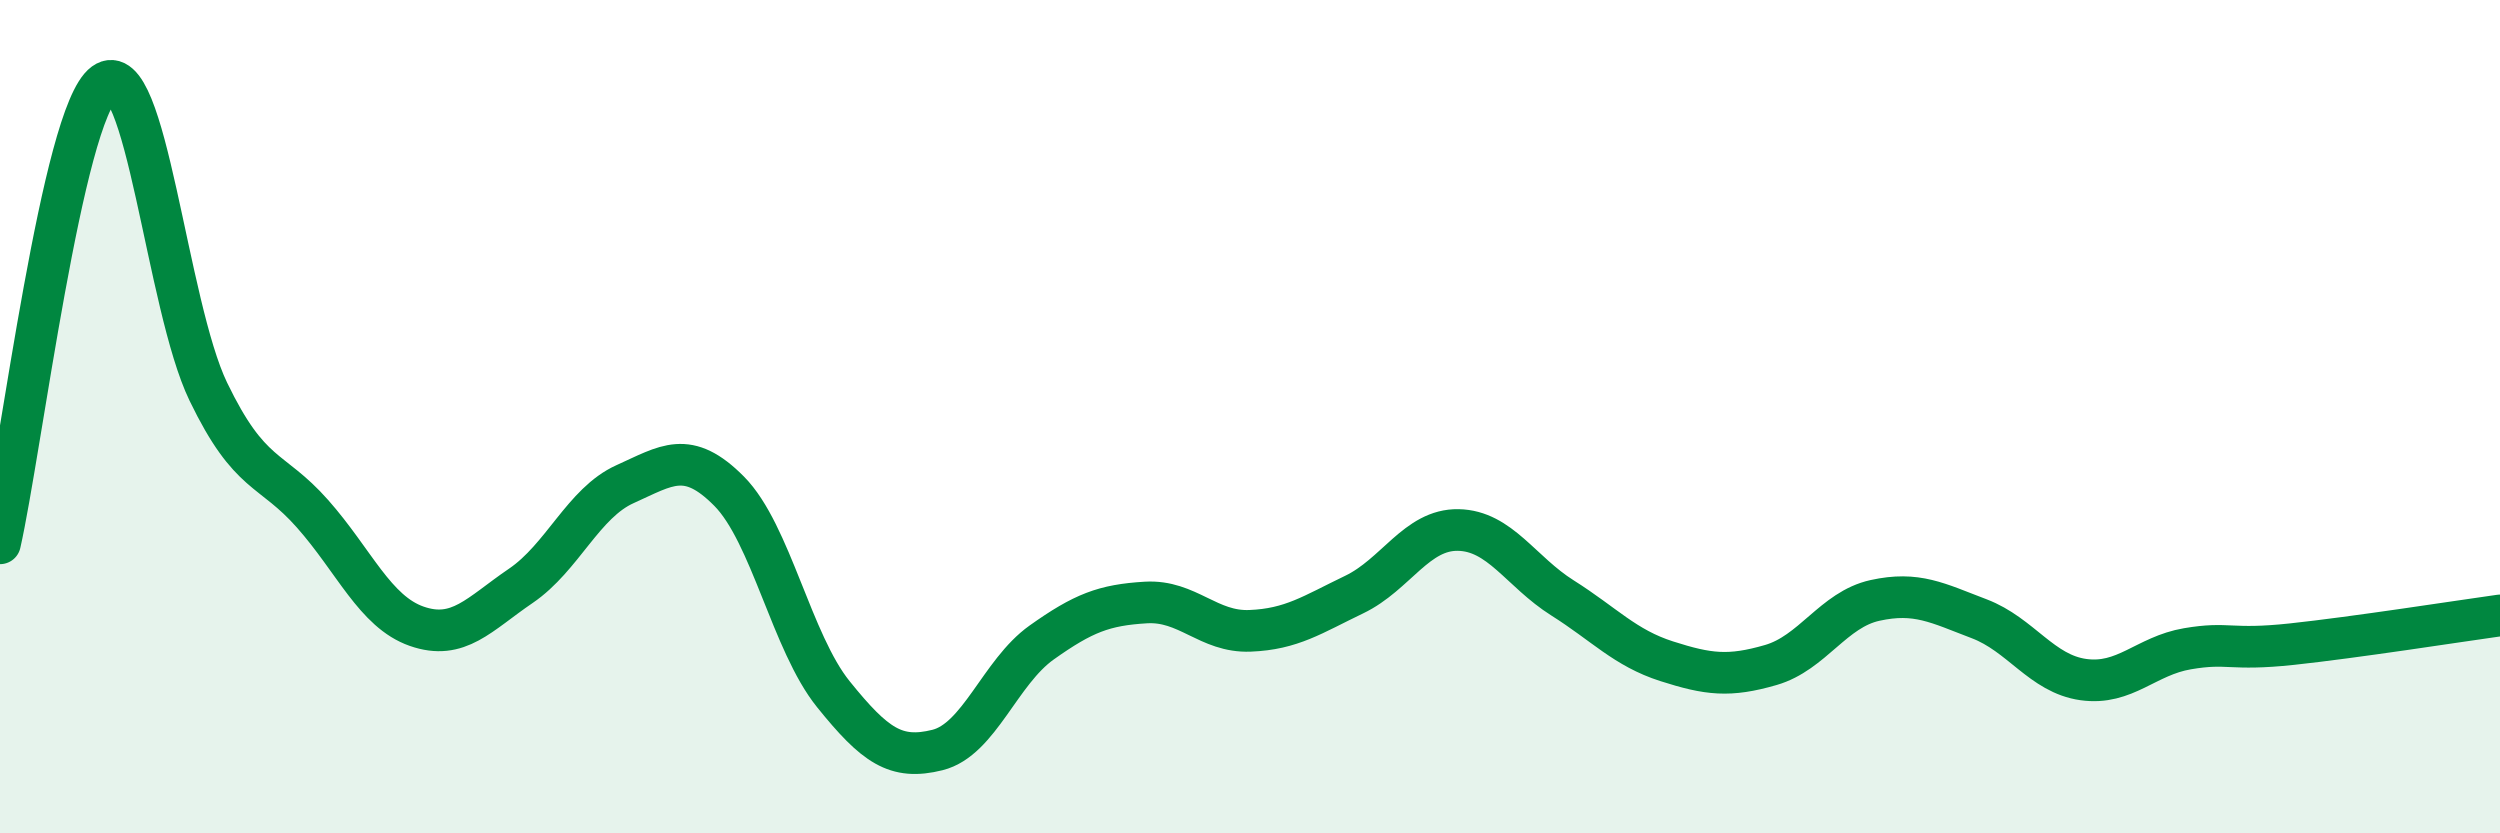
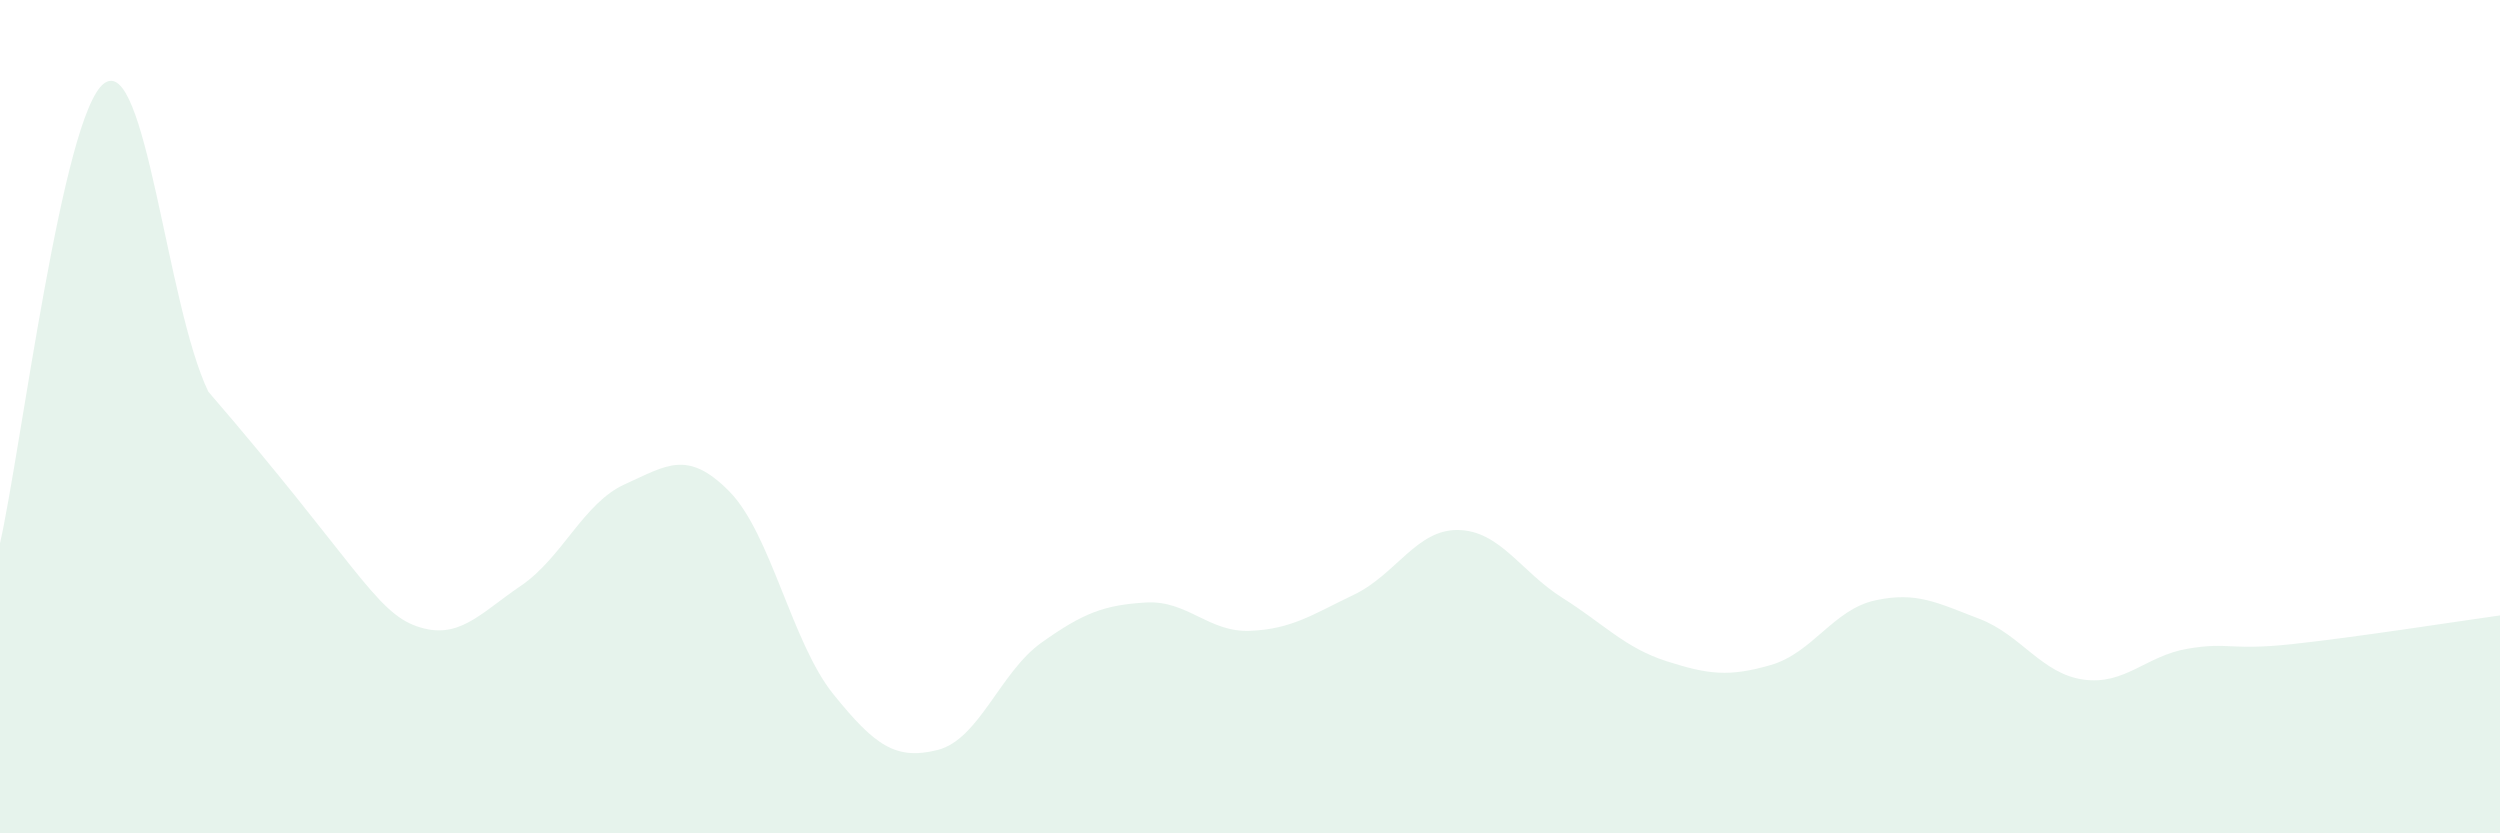
<svg xmlns="http://www.w3.org/2000/svg" width="60" height="20" viewBox="0 0 60 20">
-   <path d="M 0,13.04 C 0.5,10.83 1.5,2.73 2.5,2 C 3.5,1.27 4,7.33 5,9.4 C 6,11.47 6.5,11.2 7.5,12.33 C 8.5,13.46 9,14.68 10,15.03 C 11,15.38 11.5,14.74 12.5,14.06 C 13.5,13.38 14,12.07 15,11.62 C 16,11.17 16.5,10.78 17.5,11.79 C 18.5,12.8 19,15.42 20,16.66 C 21,17.9 21.5,18.25 22.5,18 C 23.5,17.75 24,16.13 25,15.42 C 26,14.71 26.5,14.52 27.5,14.46 C 28.5,14.4 29,15.18 30,15.14 C 31,15.1 31.5,14.75 32.5,14.27 C 33.5,13.79 34,12.7 35,12.72 C 36,12.74 36.5,13.72 37.5,14.35 C 38.5,14.98 39,15.55 40,15.87 C 41,16.19 41.5,16.25 42.5,15.96 C 43.5,15.67 44,14.63 45,14.41 C 46,14.19 46.5,14.47 47.5,14.85 C 48.5,15.23 49,16.17 50,16.31 C 51,16.45 51.5,15.74 52.5,15.57 C 53.5,15.4 53.5,15.62 55,15.46 C 56.5,15.3 59,14.91 60,14.77L60 20L0 20Z" fill="#008740" opacity="0.1" stroke-linecap="round" stroke-linejoin="round" />
-   <path d="M 0,13.04 C 0.5,10.83 1.5,2.73 2.5,2 C 3.5,1.27 4,7.33 5,9.4 C 6,11.47 6.5,11.2 7.5,12.33 C 8.5,13.46 9,14.68 10,15.03 C 11,15.38 11.5,14.74 12.5,14.06 C 13.5,13.38 14,12.07 15,11.62 C 16,11.17 16.5,10.78 17.5,11.79 C 18.5,12.8 19,15.42 20,16.66 C 21,17.9 21.5,18.25 22.5,18 C 23.5,17.75 24,16.13 25,15.42 C 26,14.71 26.5,14.52 27.5,14.46 C 28.5,14.4 29,15.18 30,15.14 C 31,15.1 31.5,14.75 32.5,14.27 C 33.5,13.79 34,12.7 35,12.72 C 36,12.74 36.5,13.72 37.5,14.35 C 38.5,14.98 39,15.55 40,15.87 C 41,16.19 41.5,16.25 42.5,15.96 C 43.5,15.67 44,14.63 45,14.41 C 46,14.19 46.5,14.47 47.5,14.85 C 48.5,15.23 49,16.17 50,16.31 C 51,16.45 51.5,15.74 52.5,15.57 C 53.5,15.4 53.5,15.62 55,15.46 C 56.5,15.3 59,14.91 60,14.77" stroke="#008740" stroke-width="1" fill="none" stroke-linecap="round" stroke-linejoin="round" />
+   <path d="M 0,13.04 C 0.5,10.83 1.5,2.73 2.5,2 C 3.5,1.27 4,7.33 5,9.4 C 8.5,13.46 9,14.68 10,15.03 C 11,15.38 11.5,14.74 12.5,14.06 C 13.5,13.38 14,12.07 15,11.62 C 16,11.17 16.5,10.78 17.5,11.79 C 18.5,12.8 19,15.42 20,16.66 C 21,17.9 21.5,18.25 22.5,18 C 23.5,17.75 24,16.13 25,15.42 C 26,14.71 26.5,14.52 27.5,14.46 C 28.5,14.4 29,15.18 30,15.14 C 31,15.1 31.5,14.75 32.5,14.27 C 33.5,13.79 34,12.7 35,12.72 C 36,12.74 36.5,13.72 37.5,14.35 C 38.5,14.98 39,15.55 40,15.87 C 41,16.19 41.5,16.25 42.5,15.96 C 43.5,15.67 44,14.63 45,14.41 C 46,14.19 46.5,14.47 47.5,14.85 C 48.5,15.23 49,16.17 50,16.31 C 51,16.45 51.5,15.74 52.5,15.57 C 53.5,15.4 53.5,15.62 55,15.46 C 56.5,15.3 59,14.91 60,14.77L60 20L0 20Z" fill="#008740" opacity="0.1" stroke-linecap="round" stroke-linejoin="round" />
</svg>